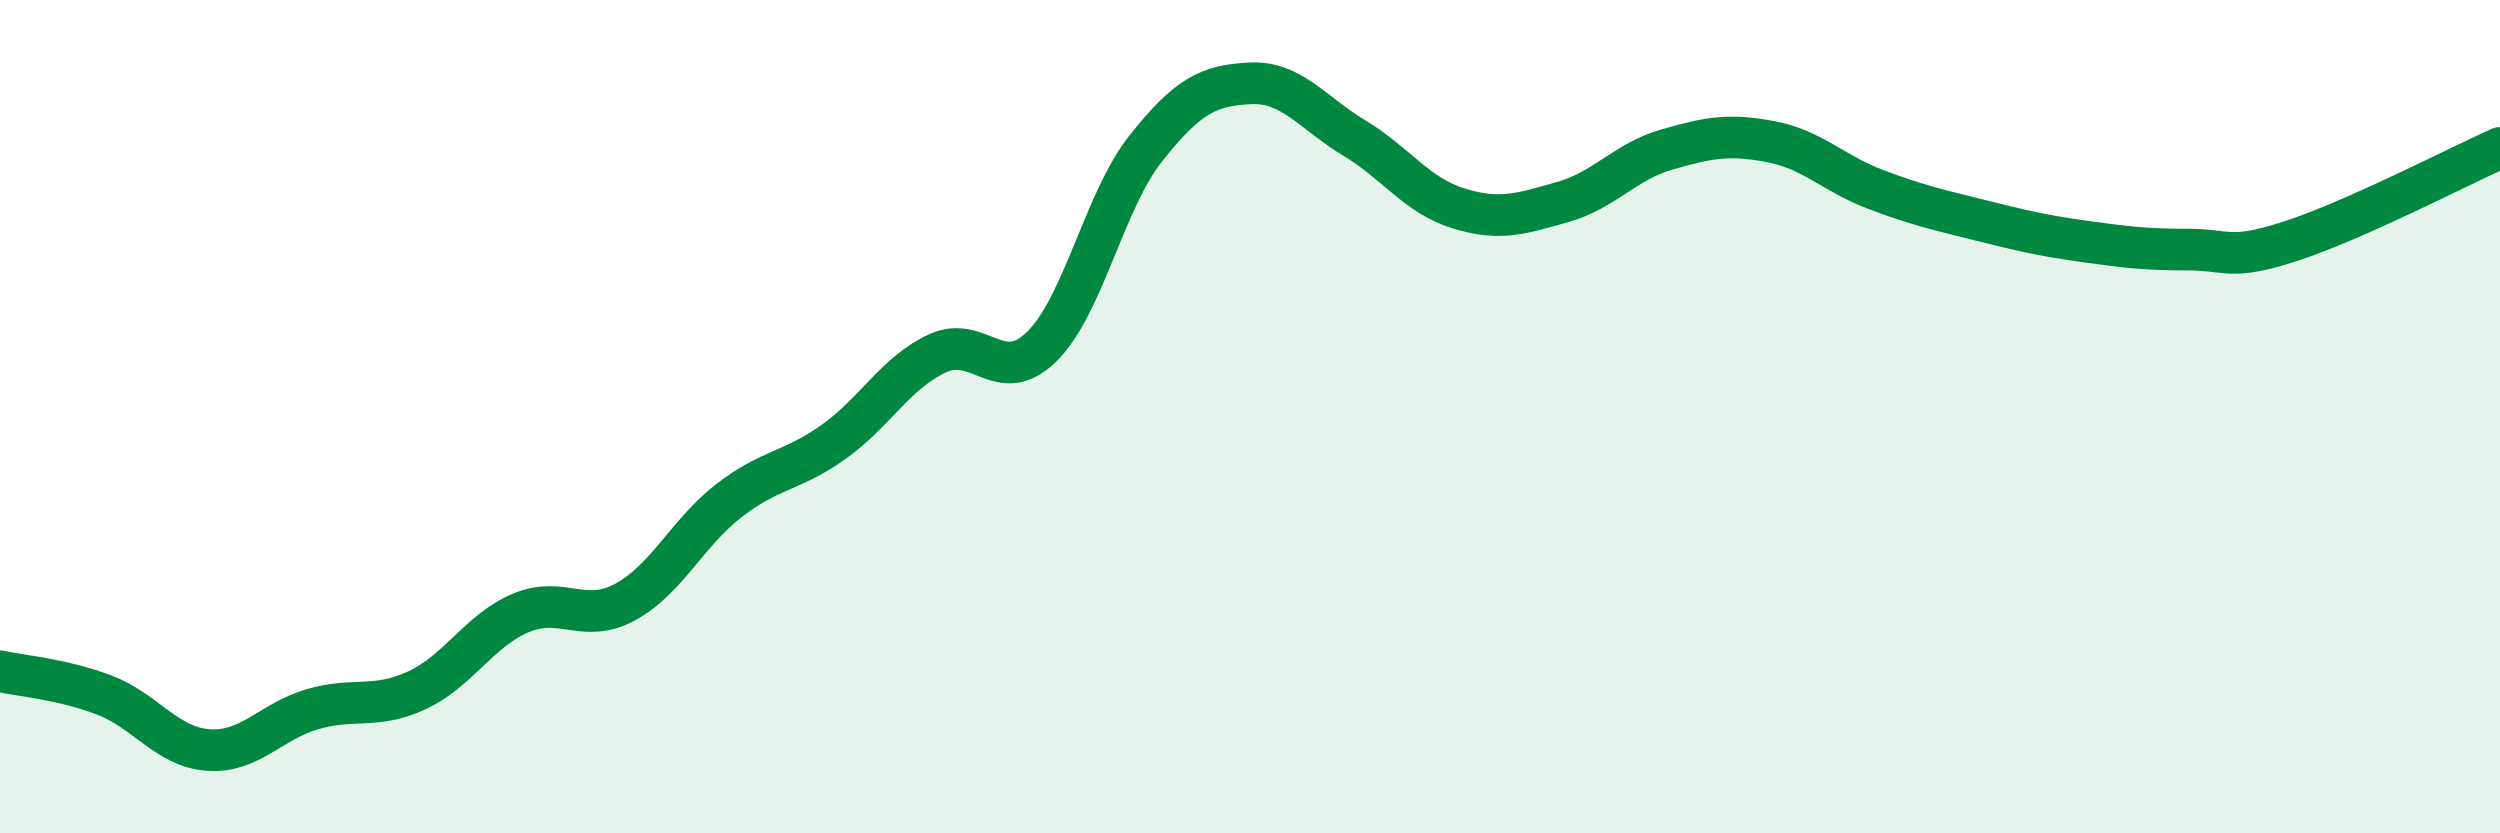
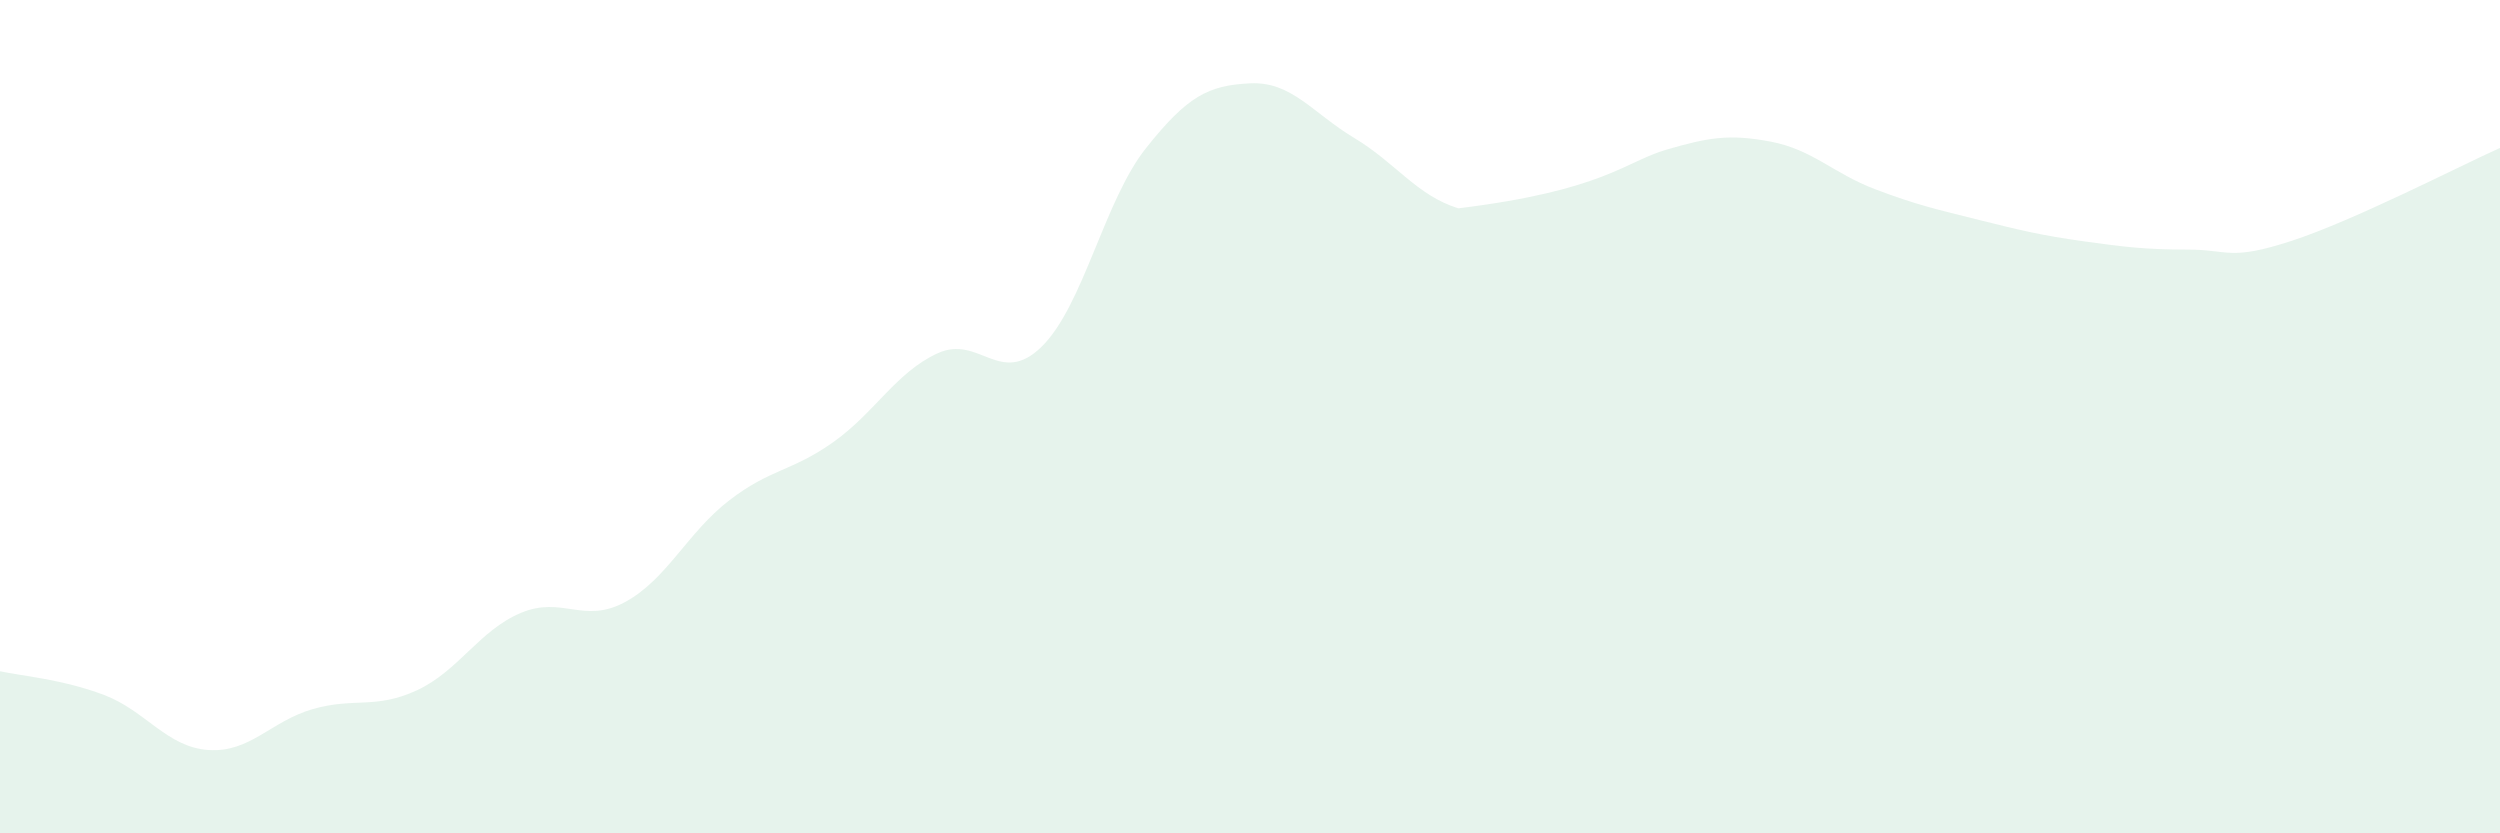
<svg xmlns="http://www.w3.org/2000/svg" width="60" height="20" viewBox="0 0 60 20">
-   <path d="M 0,16.11 C 0.5,16.22 1.5,16.3 2.5,16.68 C 3.5,17.06 4,17.93 5,18 C 6,18.07 6.5,17.31 7.5,17.02 C 8.5,16.73 9,17.03 10,16.57 C 11,16.11 11.5,15.13 12.5,14.71 C 13.5,14.29 14,14.99 15,14.45 C 16,13.91 16.5,12.78 17.5,12.01 C 18.5,11.24 19,11.32 20,10.61 C 21,9.9 21.5,8.94 22.5,8.48 C 23.5,8.02 24,9.3 25,8.32 C 26,7.34 26.5,4.82 27.5,3.56 C 28.5,2.3 29,2.05 30,2 C 31,1.95 31.5,2.71 32.5,3.31 C 33.5,3.91 34,4.69 35,5 C 36,5.31 36.5,5.13 37.5,4.85 C 38.5,4.57 39,3.88 40,3.59 C 41,3.3 41.5,3.21 42.5,3.4 C 43.5,3.59 44,4.16 45,4.54 C 46,4.92 46.5,5.03 47.5,5.28 C 48.5,5.53 49,5.65 50,5.79 C 51,5.93 51.5,5.99 52.5,5.99 C 53.5,5.99 53.5,6.27 55,5.78 C 56.5,5.29 59,4 60,3.55L60 20L0 20Z" fill="#008740" opacity="0.1" stroke-linecap="round" stroke-linejoin="round" />
-   <path d="M 0,16.11 C 0.5,16.22 1.5,16.3 2.5,16.68 C 3.5,17.06 4,17.93 5,18 C 6,18.07 6.5,17.31 7.5,17.02 C 8.5,16.73 9,17.03 10,16.57 C 11,16.11 11.5,15.13 12.5,14.71 C 13.5,14.29 14,14.99 15,14.45 C 16,13.91 16.5,12.78 17.5,12.01 C 18.5,11.24 19,11.32 20,10.61 C 21,9.9 21.5,8.94 22.5,8.48 C 23.5,8.02 24,9.3 25,8.32 C 26,7.34 26.5,4.82 27.5,3.56 C 28.5,2.3 29,2.05 30,2 C 31,1.95 31.5,2.71 32.5,3.31 C 33.5,3.91 34,4.69 35,5 C 36,5.31 36.5,5.13 37.5,4.85 C 38.5,4.57 39,3.88 40,3.59 C 41,3.3 41.5,3.21 42.5,3.4 C 43.5,3.59 44,4.16 45,4.54 C 46,4.92 46.5,5.03 47.5,5.28 C 48.5,5.53 49,5.65 50,5.79 C 51,5.93 51.5,5.99 52.5,5.99 C 53.5,5.99 53.5,6.27 55,5.78 C 56.5,5.29 59,4 60,3.55" stroke="#008740" stroke-width="1" fill="none" stroke-linecap="round" stroke-linejoin="round" />
+   <path d="M 0,16.11 C 0.5,16.22 1.5,16.3 2.5,16.68 C 3.5,17.06 4,17.93 5,18 C 6,18.07 6.5,17.31 7.5,17.02 C 8.5,16.73 9,17.03 10,16.57 C 11,16.11 11.5,15.13 12.5,14.71 C 13.5,14.29 14,14.99 15,14.45 C 16,13.91 16.5,12.78 17.5,12.01 C 18.5,11.24 19,11.32 20,10.61 C 21,9.9 21.5,8.94 22.5,8.48 C 23.5,8.02 24,9.3 25,8.32 C 26,7.34 26.5,4.82 27.5,3.56 C 28.5,2.3 29,2.05 30,2 C 31,1.95 31.5,2.71 32.5,3.31 C 33.5,3.91 34,4.69 35,5 C 38.5,4.57 39,3.88 40,3.59 C 41,3.3 41.5,3.21 42.5,3.4 C 43.5,3.59 44,4.16 45,4.54 C 46,4.92 46.5,5.03 47.5,5.28 C 48.5,5.53 49,5.65 50,5.79 C 51,5.93 51.5,5.99 52.5,5.99 C 53.5,5.99 53.5,6.27 55,5.78 C 56.5,5.29 59,4 60,3.55L60 20L0 20Z" fill="#008740" opacity="0.1" stroke-linecap="round" stroke-linejoin="round" />
</svg>